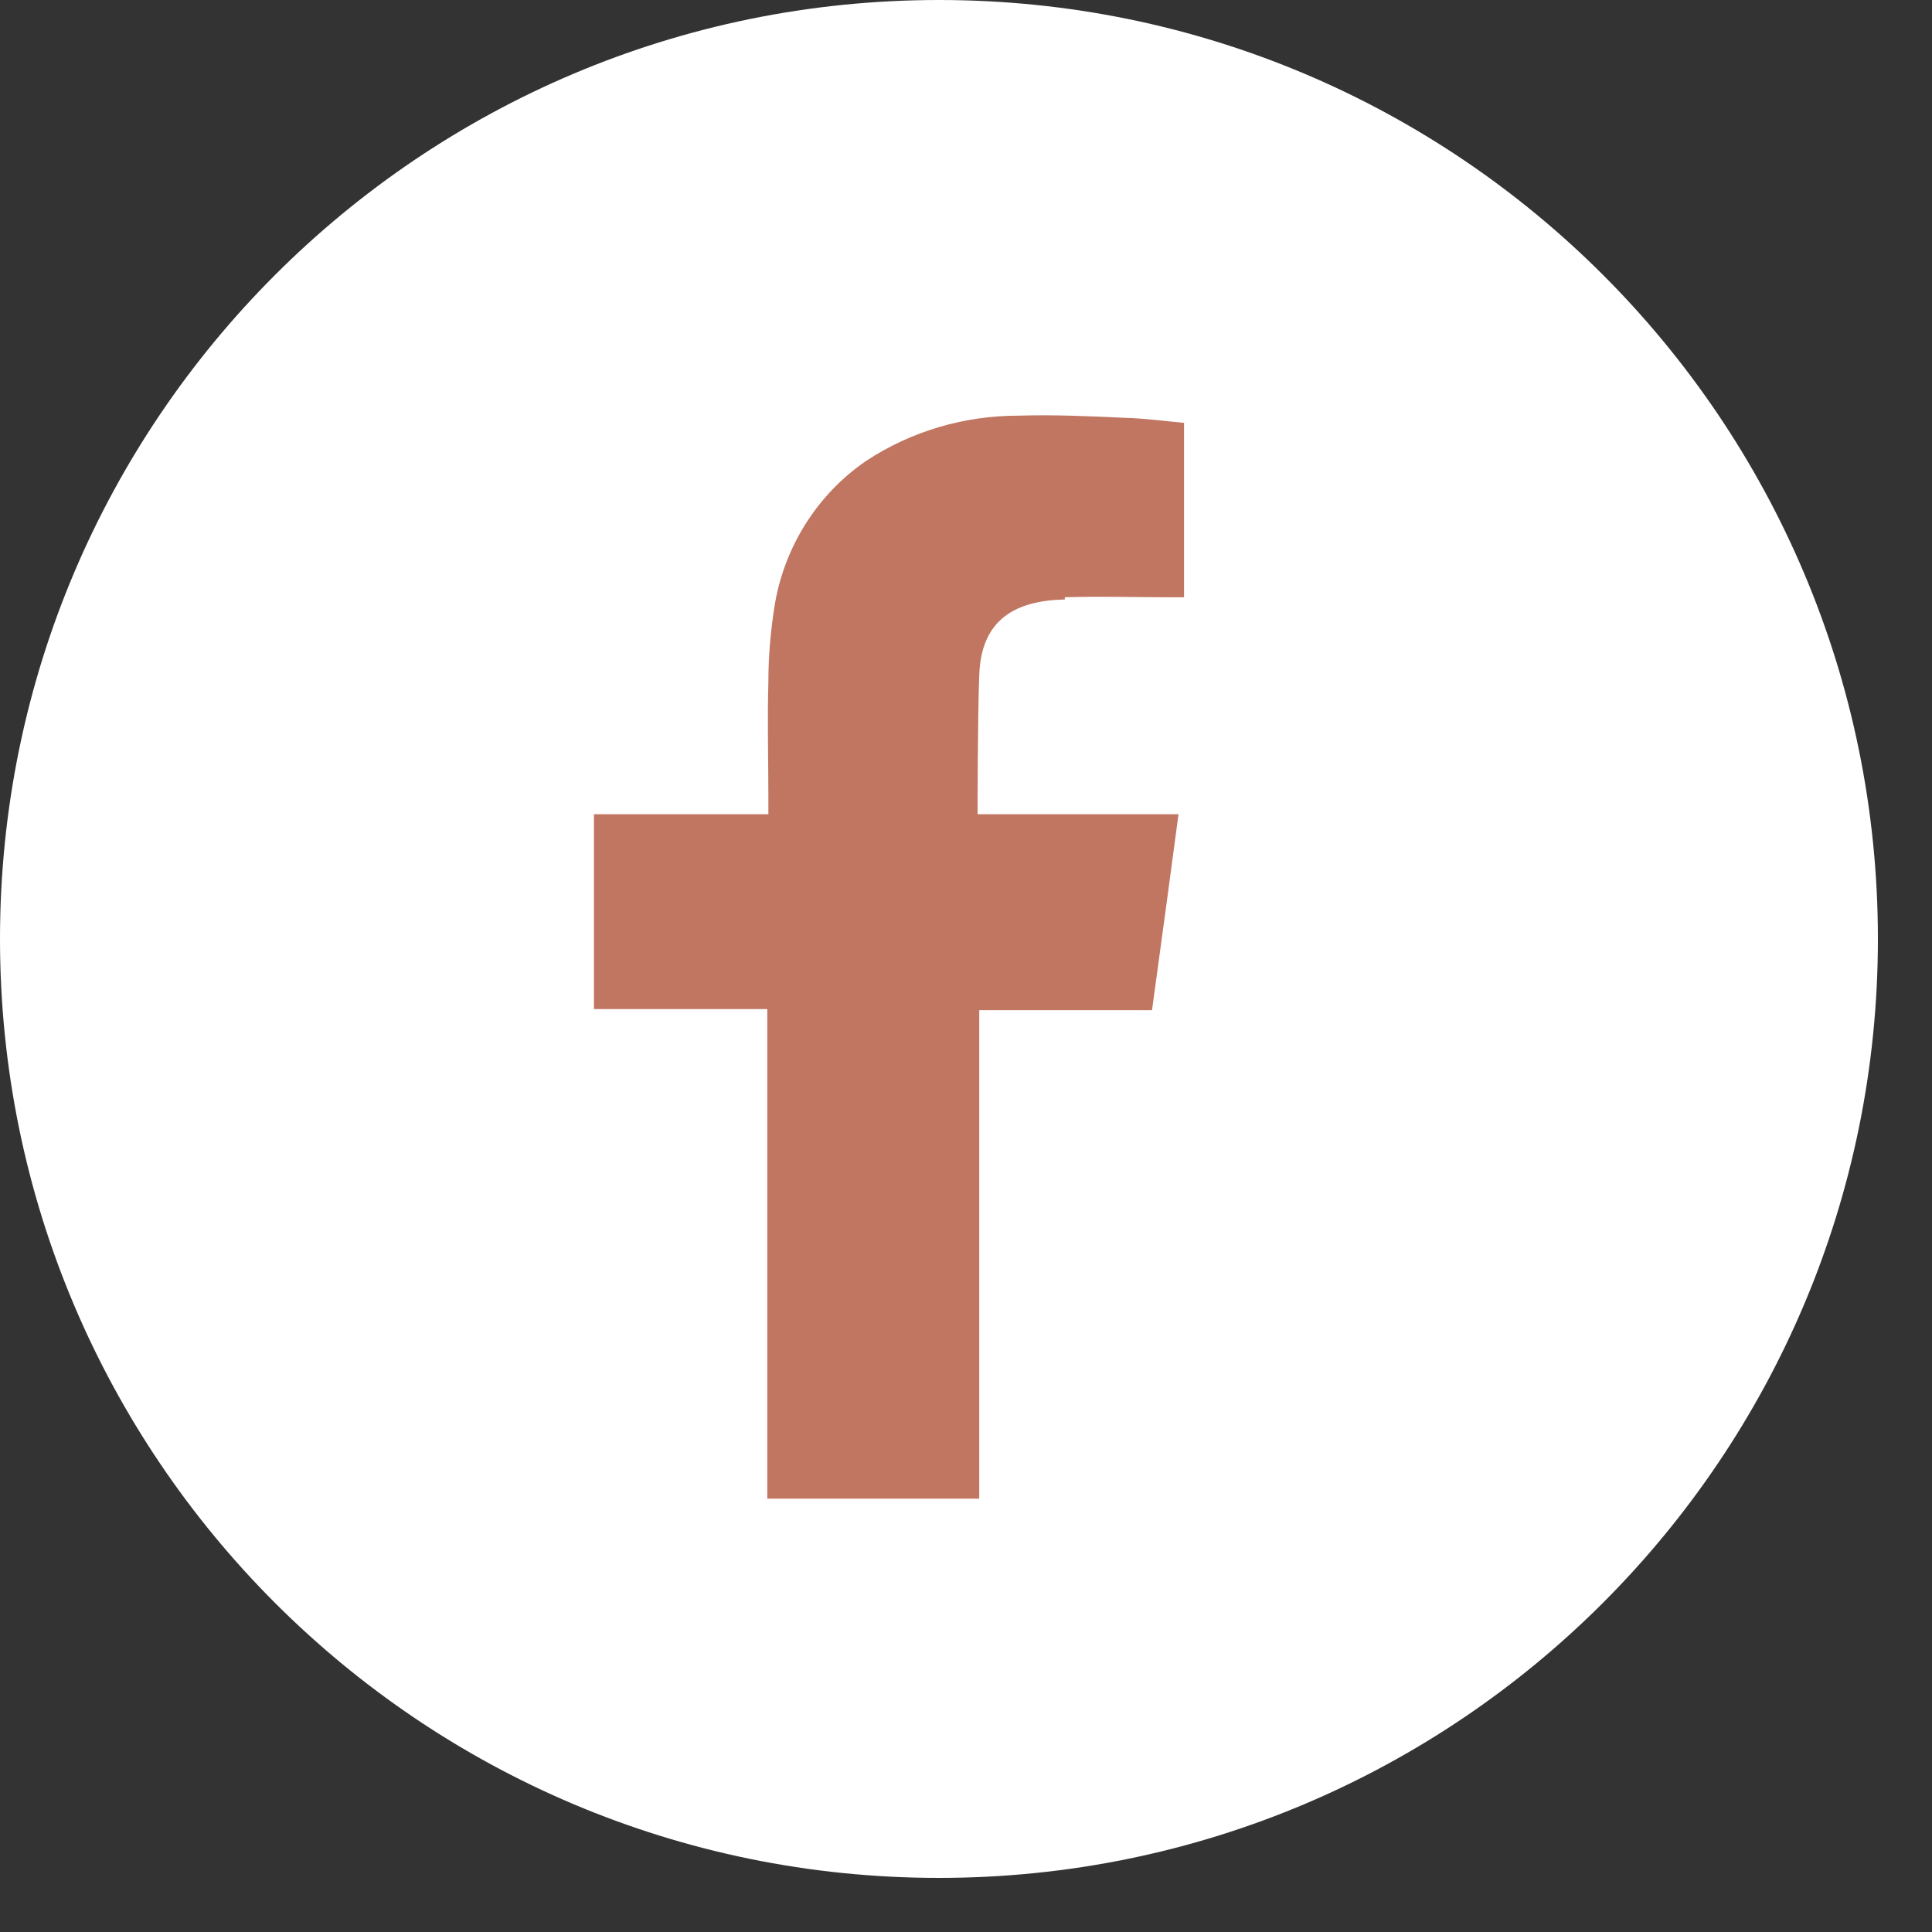
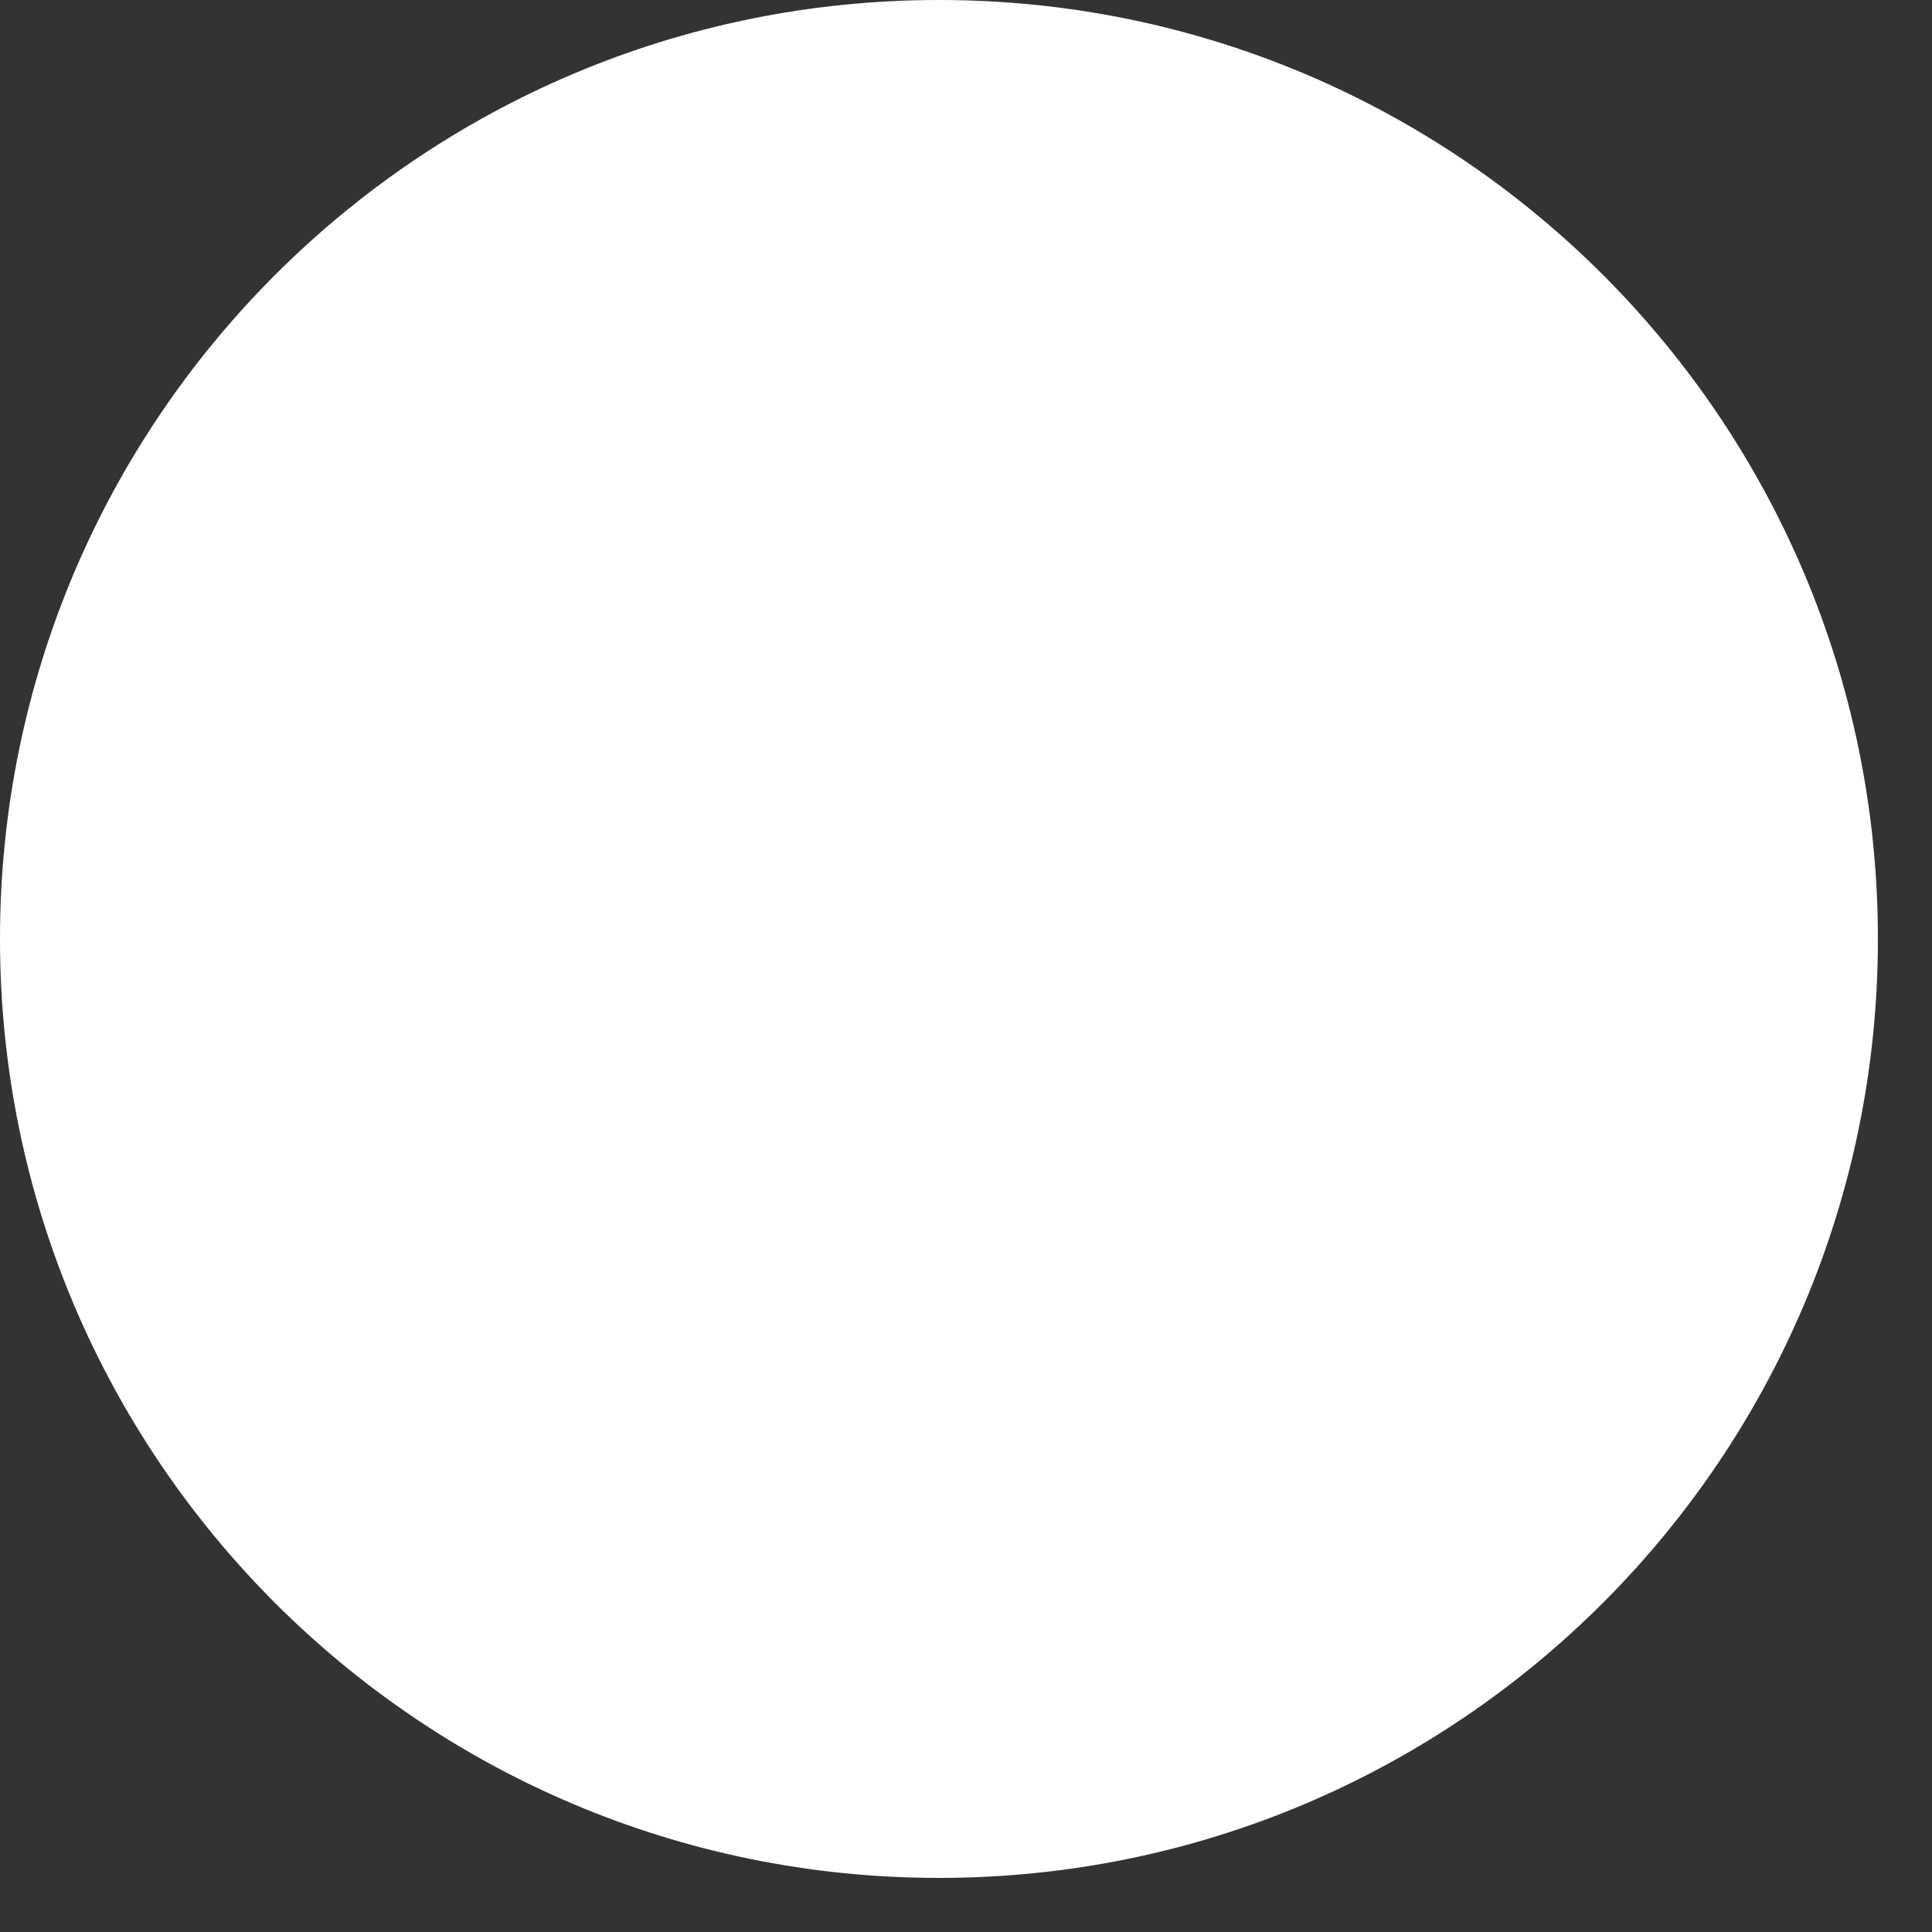
<svg xmlns="http://www.w3.org/2000/svg" id="Livello_1" viewBox="0 0 35 35" width="35" height="35">
  <rect x="0" y="0" width="35" height="35" fill="#333333" stroke="none" />
  <defs>
    <style>.cls-1{fill:#fff;}.cls-2{fill:#c07661;fill-rule:evenodd;}</style>
  </defs>
  <g id="Raggruppa_2582">
    <path id="Tracciato_560" class="cls-1" d="M34.02,17.01c0,9.39-7.61,17.01-17.01,17.01S0,26.4,0,17.01,7.61,0,17.01,0s17.01,7.61,17.01,17.01" />
-     <path id="Tracciato_561" class="cls-2" d="M19.29,10.82c.64-.02,1.27,0,1.9,0h.26v-3.16c-.34-.03-.7-.08-1.05-.09-.65-.03-1.3-.06-1.95-.04-.98,0-1.94.28-2.76.82-.89.61-1.49,1.57-1.66,2.64-.07.45-.11.9-.11,1.36-.02.71,0,1.42,0,2.13v.27h-3.16v3.53h3.14v8.87h3.84v-8.85h3.13c.16-1.17.32-2.34.48-3.55h-3.64s0-1.75.03-2.51c.03-1.04.68-1.36,1.55-1.38" />
  </g>
</svg>